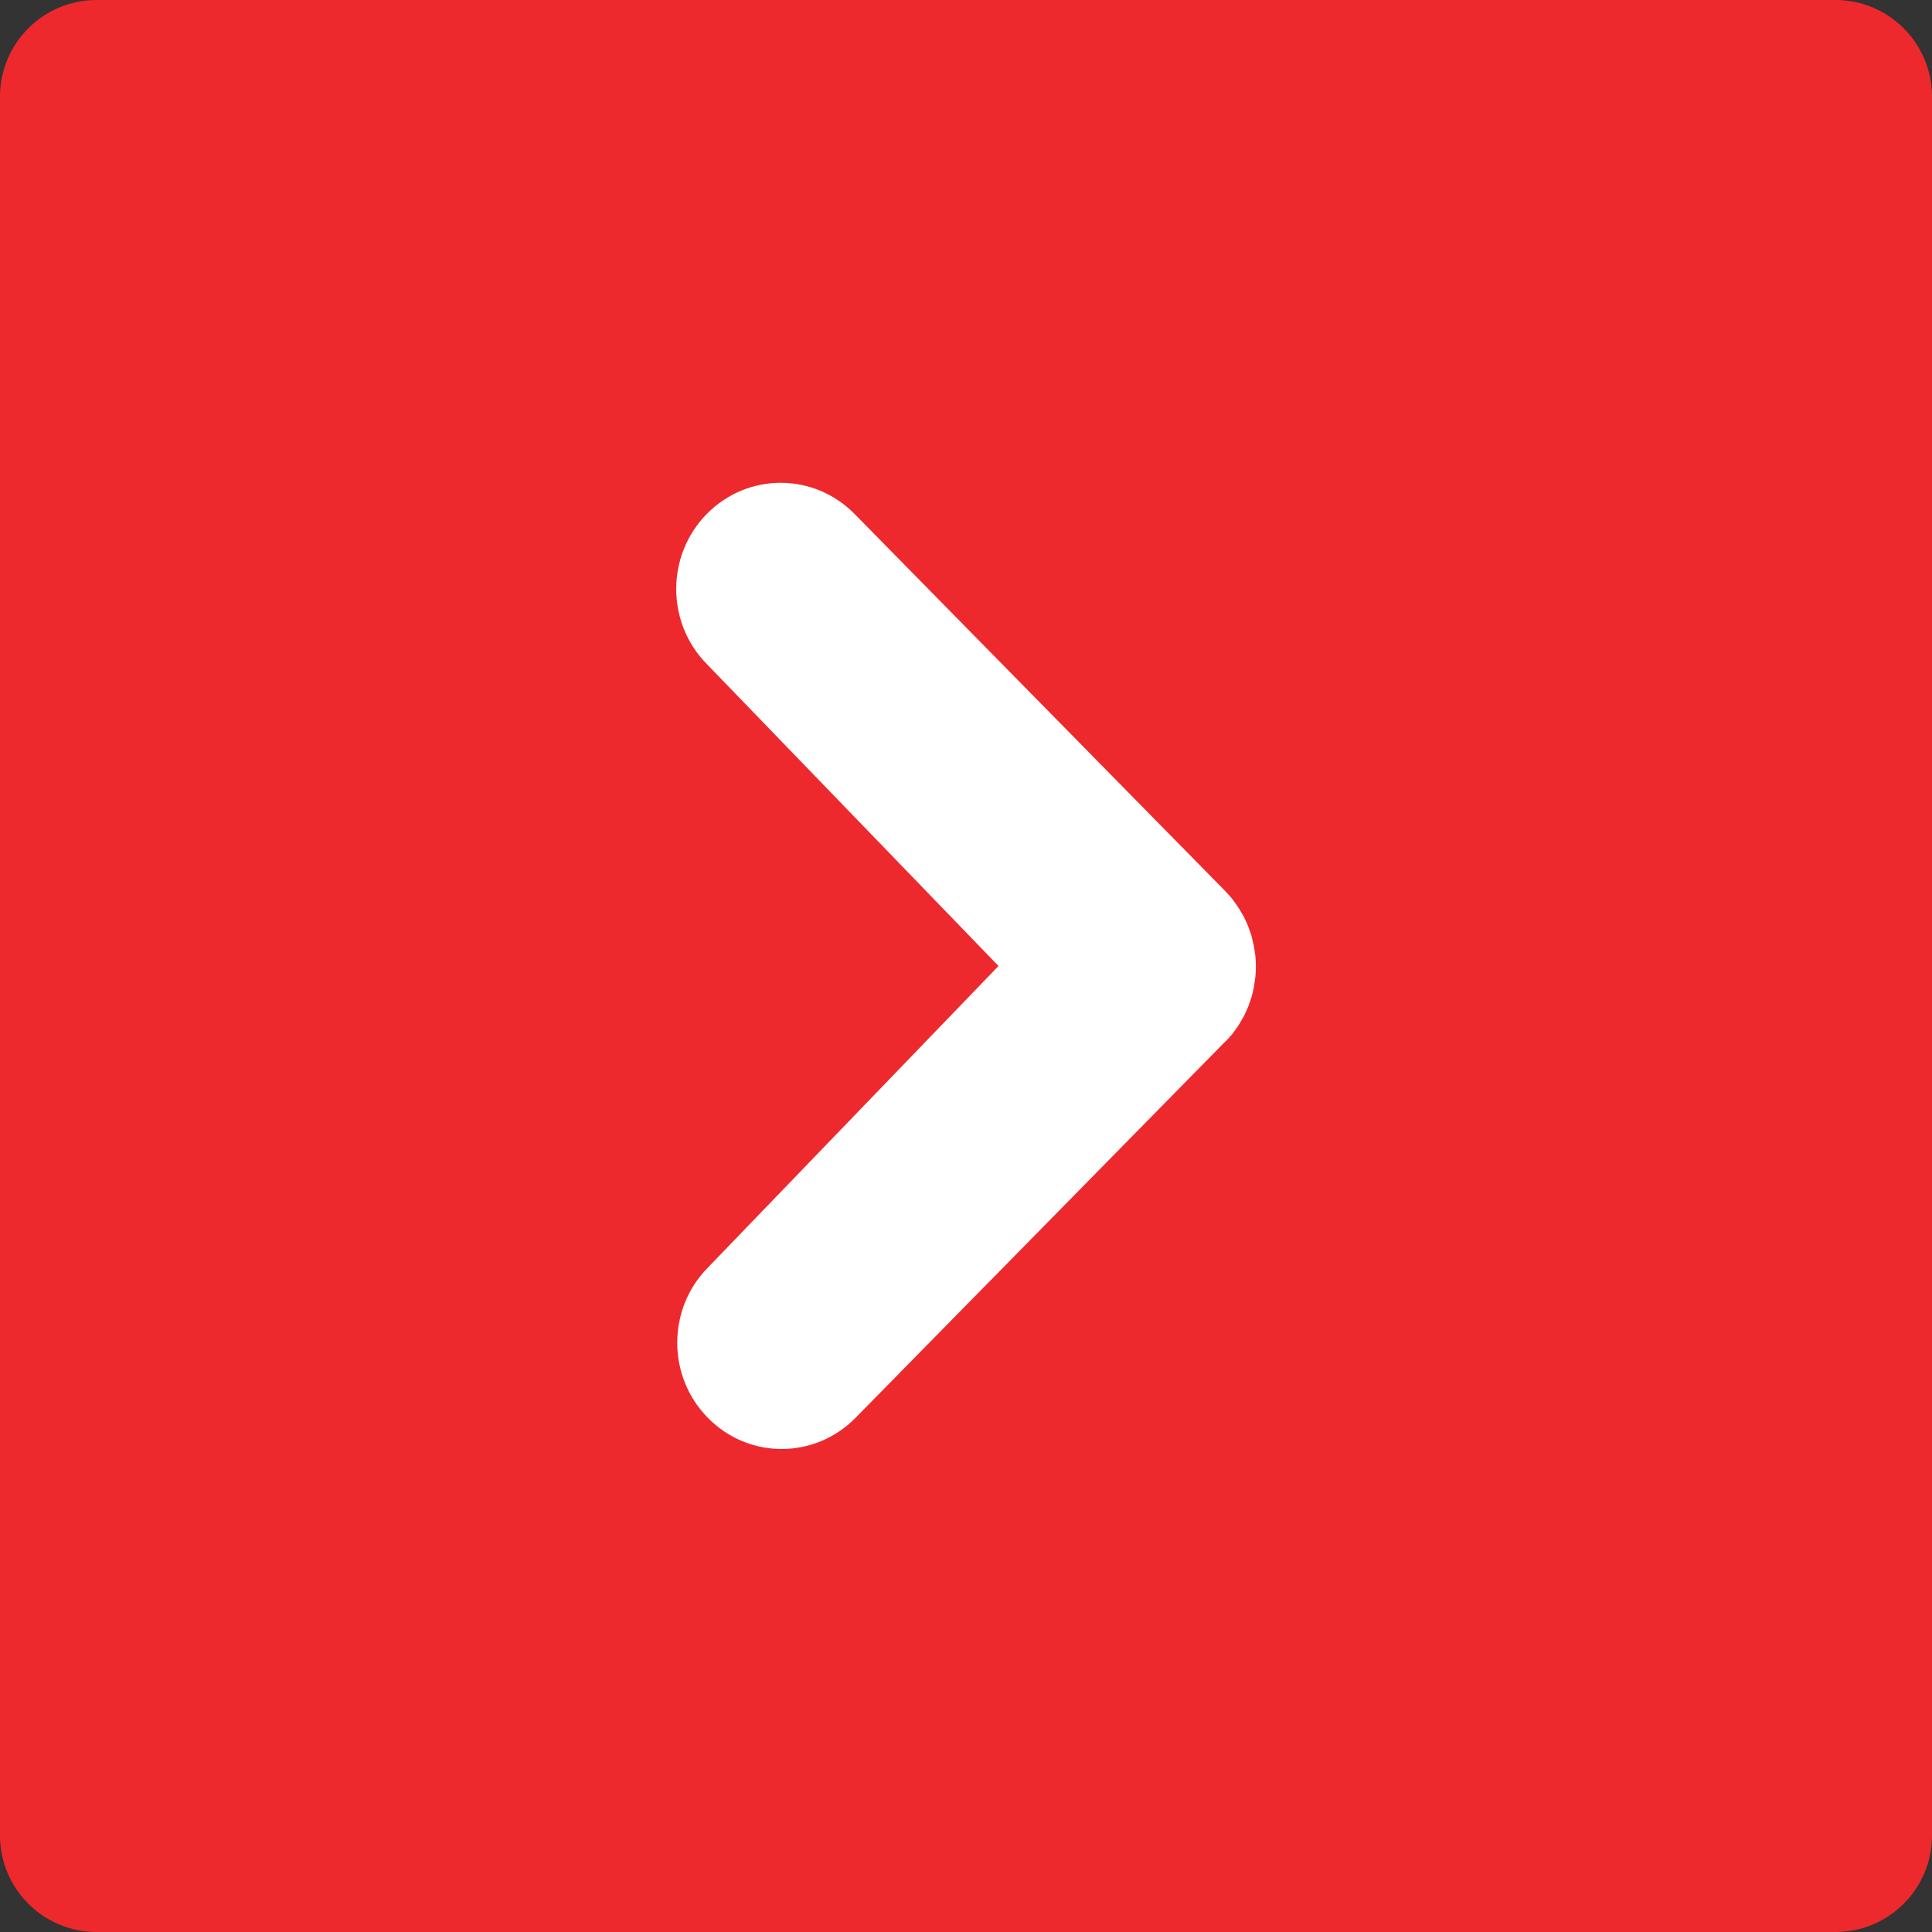
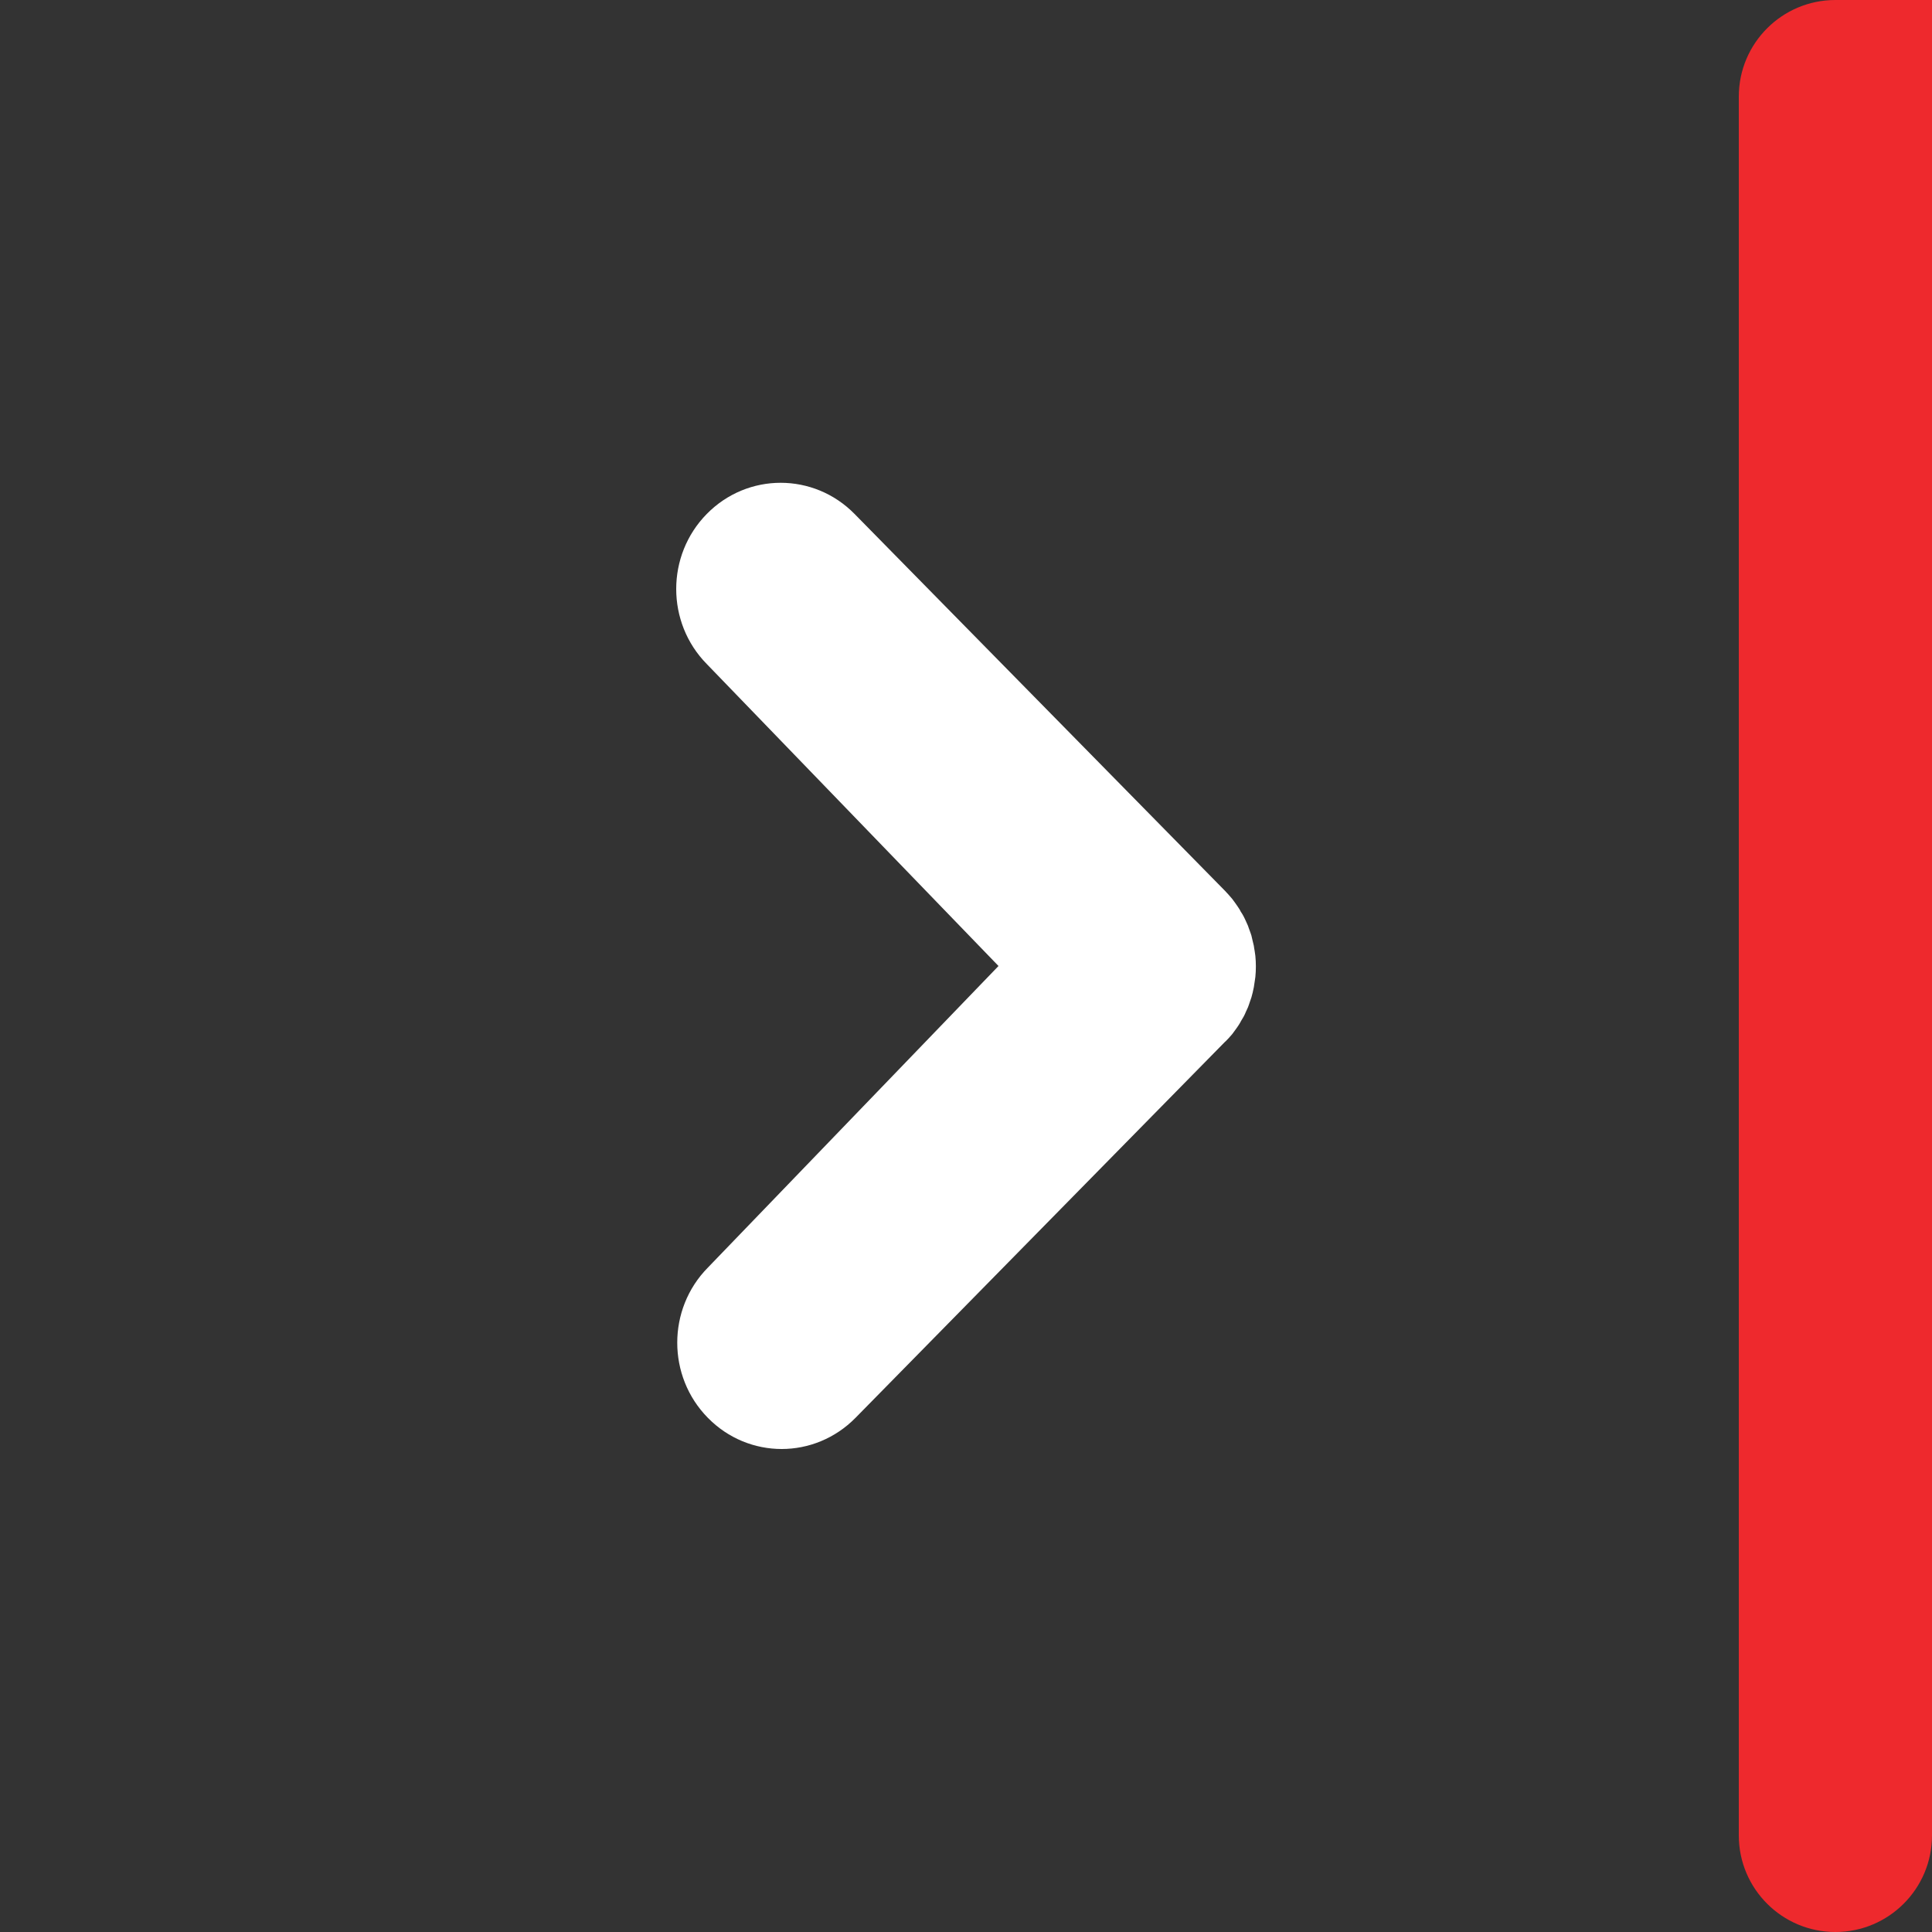
<svg xmlns="http://www.w3.org/2000/svg" version="1.1" id="Layer_1" x="0px" y="0px" width="40px" height="40px" viewBox="0 0 40 40" enable-background="new 0 0 40 40" xml:space="preserve">
  <rect x="0" y="0" width="40" height="40" fill="#333333" stroke="none" />
  <rect x="0.5" y="40.5" display="none" fill="#1F5399" width="40" height="40" />
-   <path fill="#EE292D" d="M40,38c0,1.104-0.896,2-2,2H2c-1.104,0-2-0.896-2-2V2c0-1.104,0.896-2,2-2h36c1.104,0,2,0.896,2,2V38z" />
+   <path fill="#EE292D" d="M40,38c0,1.104-0.896,2-2,2c-1.104,0-2-0.896-2-2V2c0-1.104,0.896-2,2-2h36c1.104,0,2,0.896,2,2V38z" />
  <rect x="7.215" y="59.269" transform="matrix(-0.707 0.707 -0.707 -0.707 78.023 89.275)" display="none" fill="#FFFFFF" width="26.615" height="3.055" />
-   <rect x="7.216" y="59.268" transform="matrix(-0.707 -0.707 0.707 -0.707 -7.952 118.298)" display="none" fill="#FFFFFF" width="26.614" height="3.055" />
  <path fill="#FFFFFF" d="M25.512,21.41c0.021-0.025,0.039-0.057,0.059-0.08c0.021-0.031,0.047-0.063,0.066-0.094  c0.021-0.031,0.041-0.064,0.059-0.1c0.019-0.029,0.033-0.055,0.051-0.086s0.033-0.066,0.049-0.104  c0.014-0.027,0.027-0.061,0.042-0.092c0.015-0.033,0.022-0.066,0.036-0.102c0.012-0.033,0.023-0.066,0.035-0.102  c0.01-0.035,0.017-0.068,0.027-0.102c0.006-0.037,0.017-0.072,0.023-0.107c0.006-0.041,0.012-0.078,0.018-0.119  c0.004-0.031,0.01-0.063,0.014-0.096c0.014-0.144,0.014-0.289,0-0.434c-0.004-0.033-0.01-0.064-0.014-0.1  c-0.008-0.037-0.012-0.075-0.018-0.112c-0.008-0.038-0.018-0.075-0.027-0.112c-0.008-0.031-0.015-0.064-0.023-0.099  c-0.012-0.035-0.023-0.071-0.037-0.106c-0.014-0.031-0.021-0.063-0.034-0.096c-0.015-0.033-0.03-0.064-0.044-0.098  c-0.016-0.033-0.029-0.065-0.047-0.098c-0.018-0.033-0.035-0.063-0.057-0.094c-0.015-0.029-0.032-0.063-0.053-0.09  c-0.021-0.036-0.049-0.068-0.072-0.104c-0.019-0.022-0.033-0.048-0.053-0.072c-0.05-0.06-0.101-0.116-0.154-0.172  c-0.004-0.004-0.008-0.008-0.01-0.01l-7.656-7.789c-0.845-0.859-2.214-0.859-3.058,0c-0.845,0.857-0.845,2.252,0,3.109L20.673,20  l-6.018,6.245c-0.845,0.857-0.844,2.252,0,3.109C15.077,29.785,15.631,30,16.184,30c0.553,0,1.107-0.217,1.529-0.646l7.654-7.789  c0.003-0.002,0.005-0.004,0.007-0.004C25.42,21.516,25.466,21.463,25.512,21.41z" />
</svg>